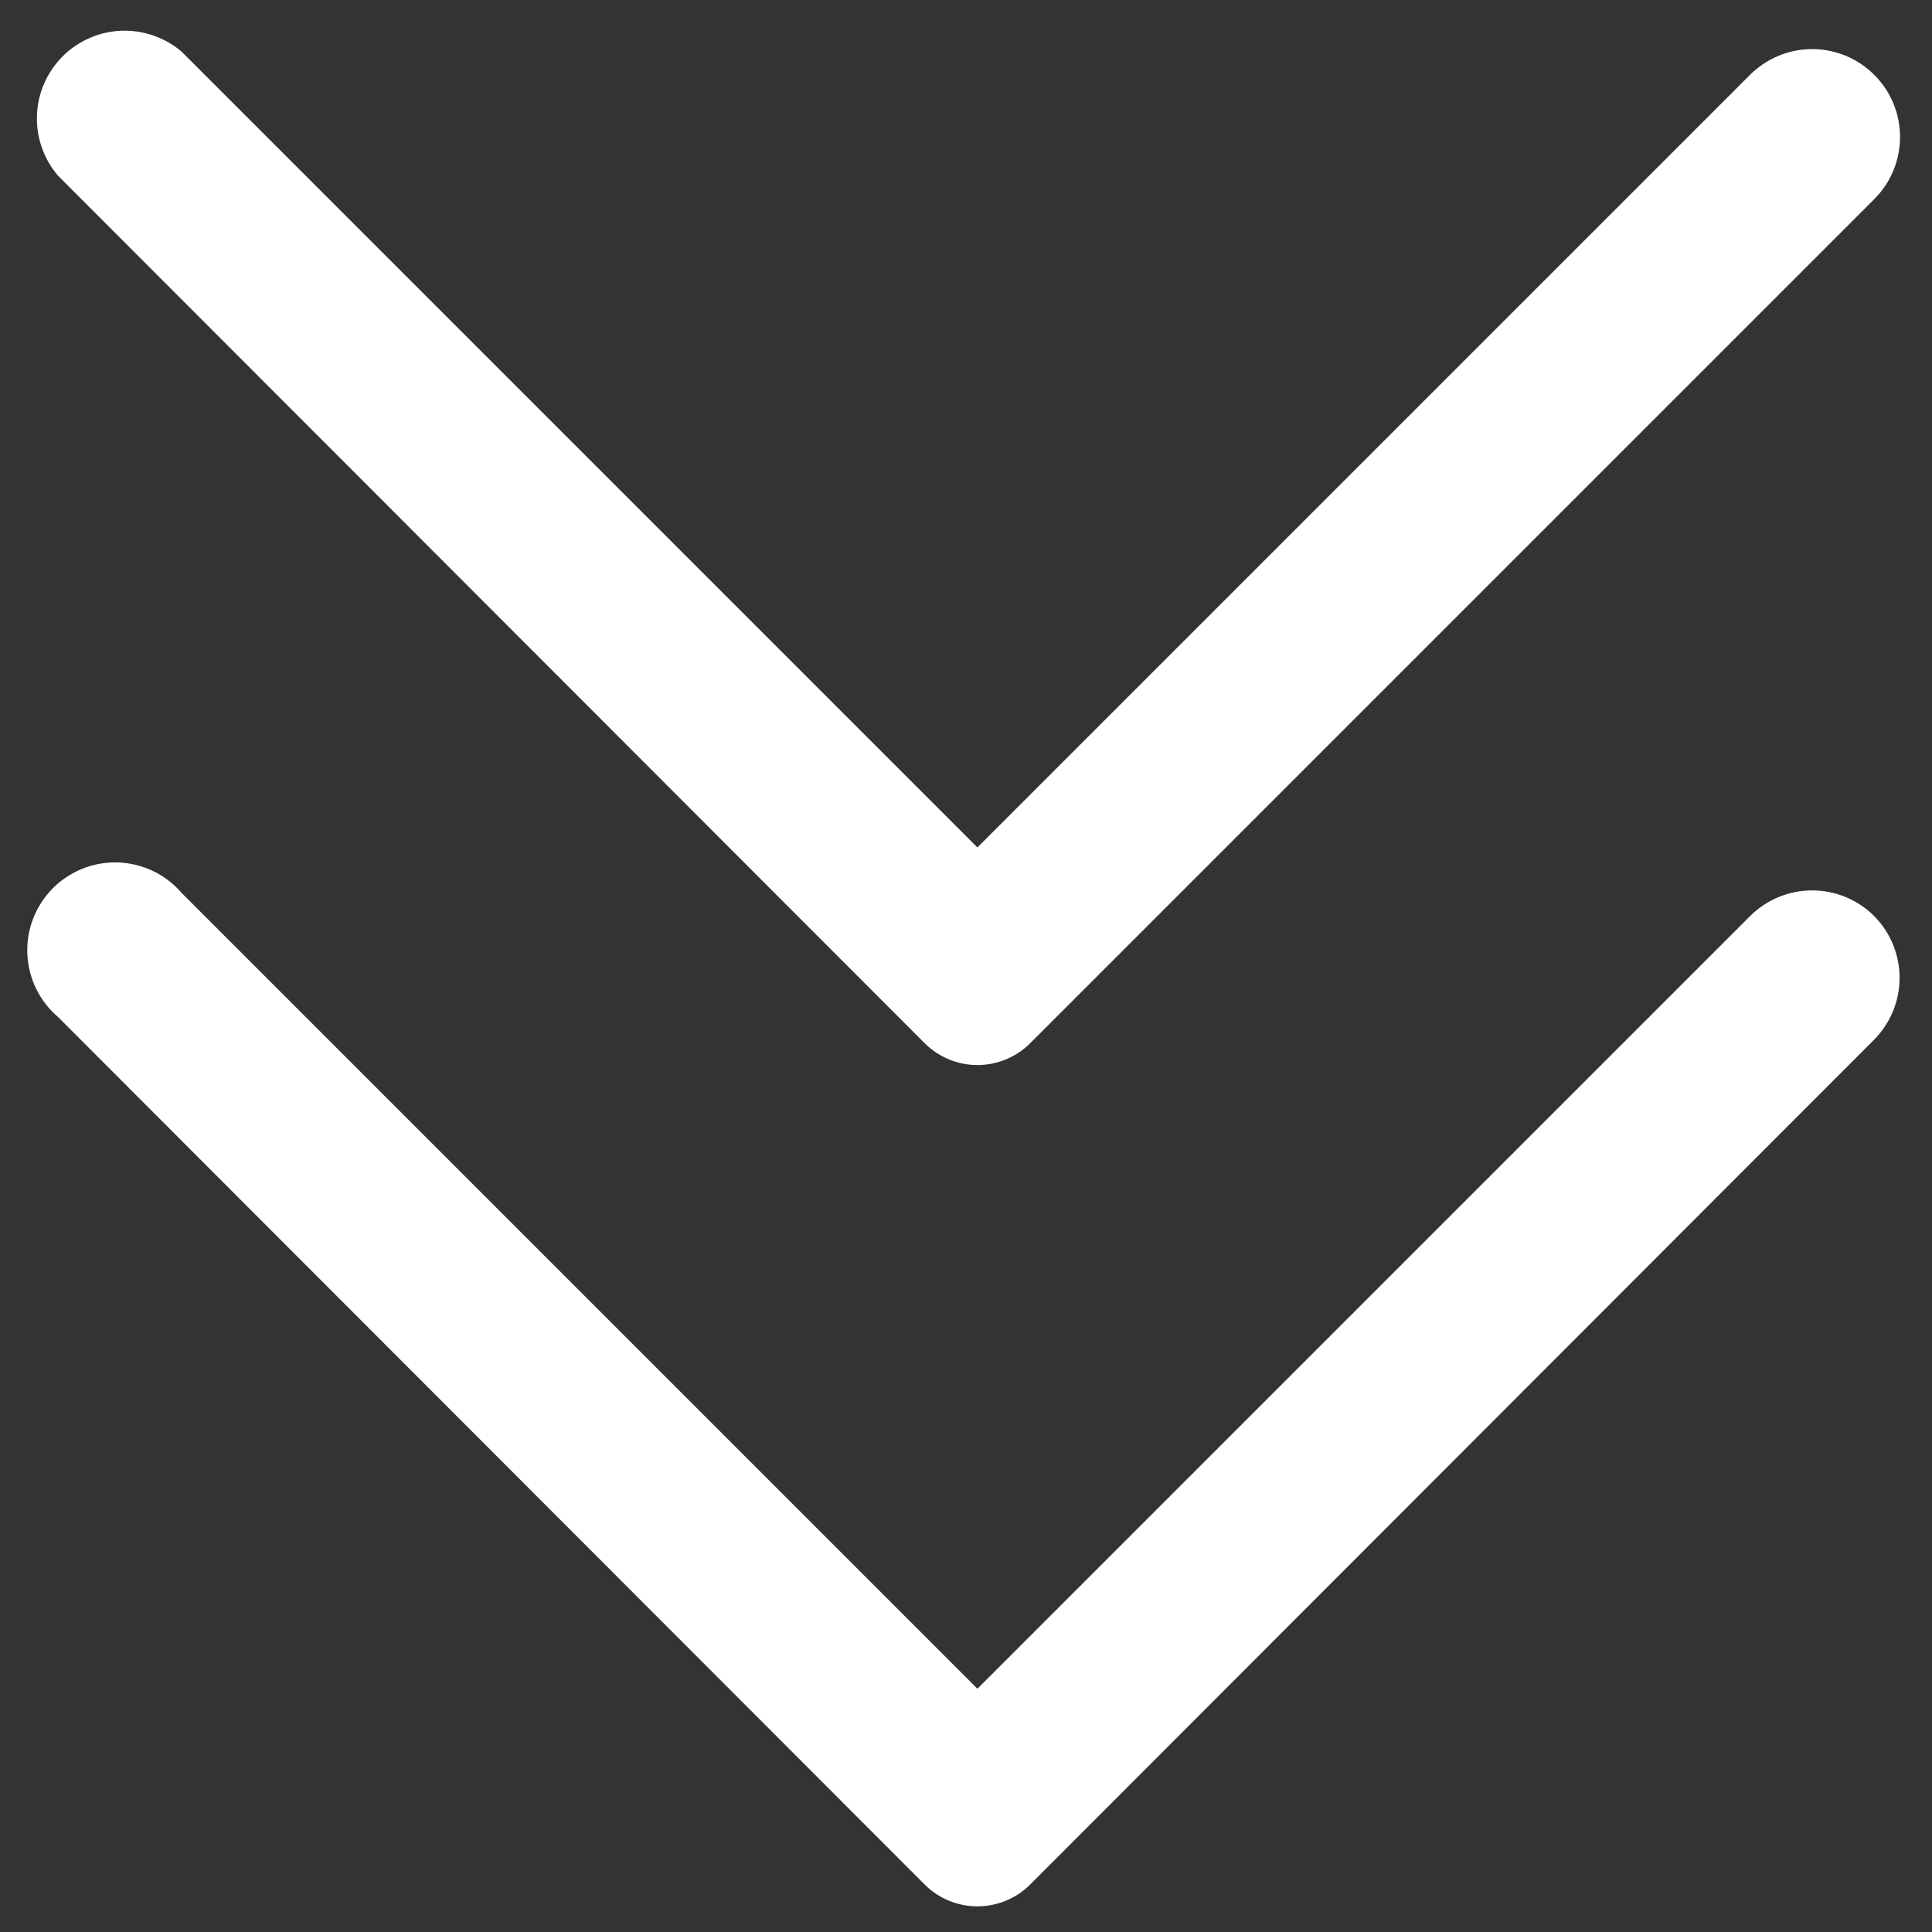
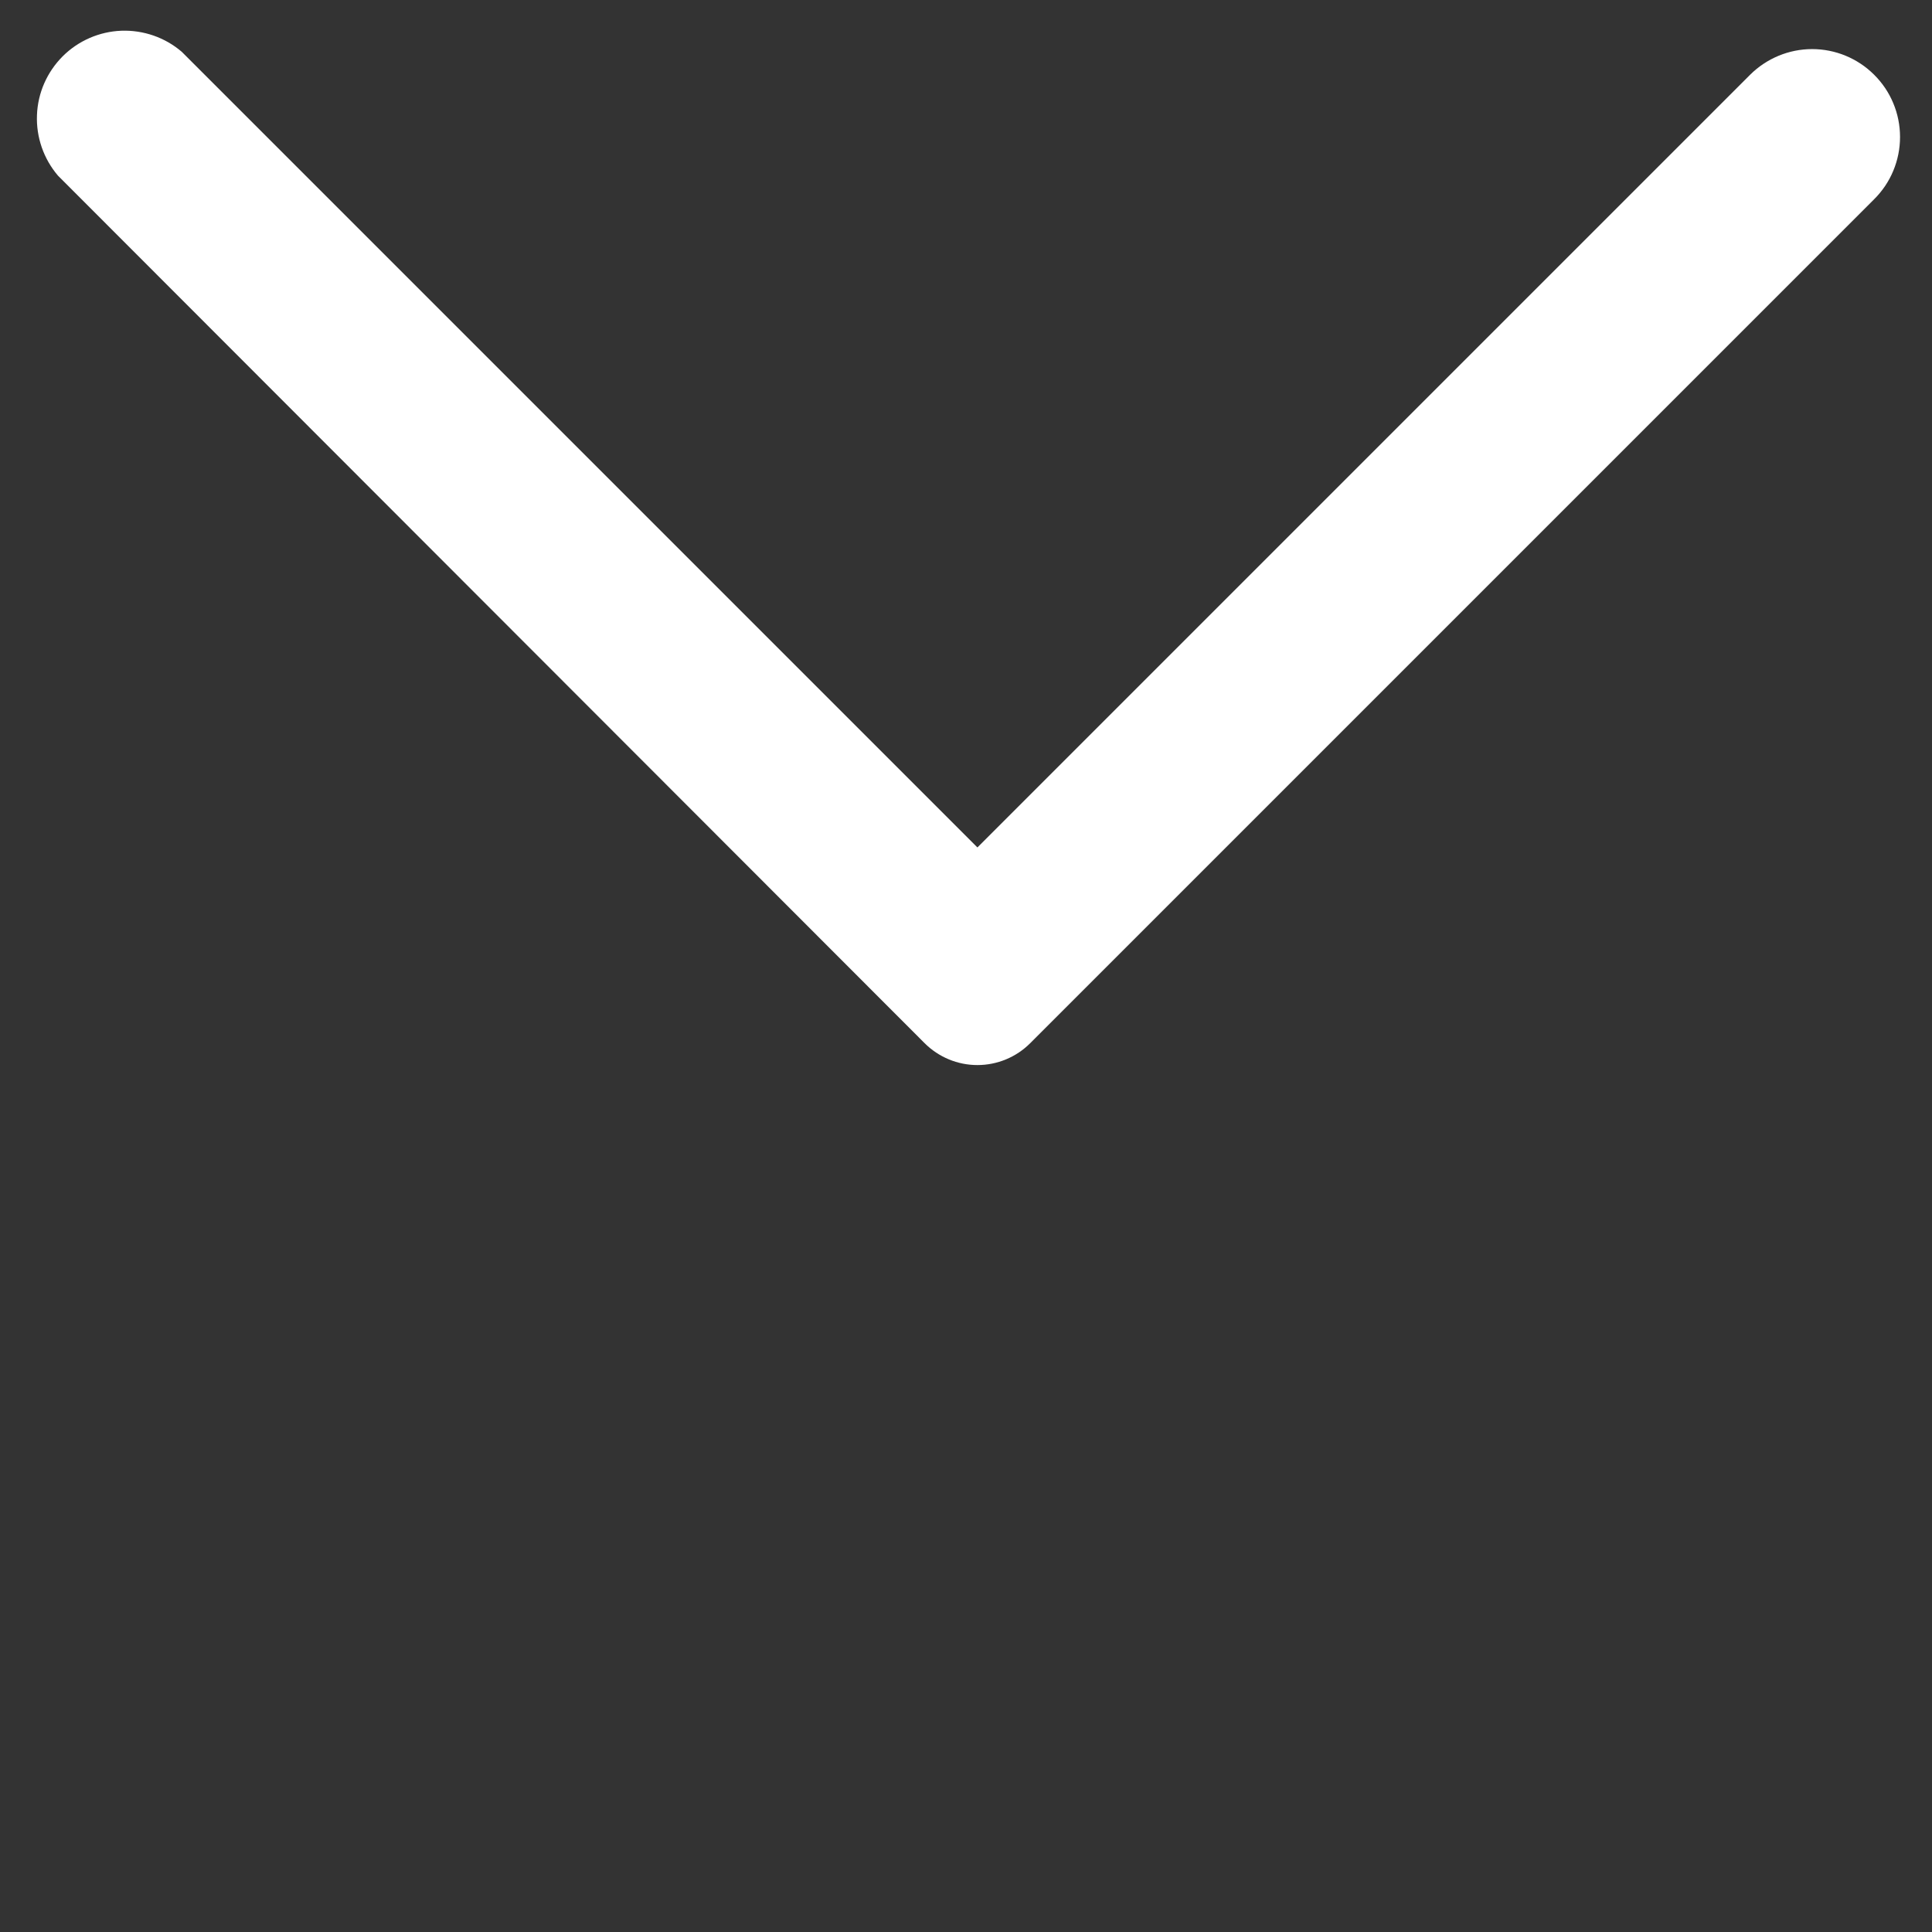
<svg xmlns="http://www.w3.org/2000/svg" width="22" height="22" viewBox="0 0 22 22" fill="none">
  <rect x="0" y="0" width="22" height="22" fill="#333333" stroke="none" />
  <path d="M10.53 11.88L0.66 2C0.497 1.809 0.411 1.563 0.421 1.311C0.43 1.059 0.535 0.821 0.713 0.642C0.891 0.464 1.13 0.36 1.381 0.35C1.633 0.341 1.879 0.426 2.07 0.59L11.13 9.65L19.93 0.85C20.118 0.664 20.371 0.559 20.635 0.559C20.9 0.559 21.153 0.664 21.34 0.85C21.434 0.943 21.509 1.054 21.559 1.175C21.61 1.297 21.636 1.428 21.636 1.56C21.636 1.692 21.61 1.823 21.559 1.945C21.509 2.066 21.434 2.177 21.34 2.27L11.73 11.88C11.571 12.039 11.355 12.128 11.13 12.128C10.905 12.128 10.69 12.039 10.53 11.88Z" fill="white" />
-   <path d="M10.53 21.46L0.66 11.58C0.555 11.49 0.47 11.38 0.41 11.256C0.35 11.132 0.317 10.997 0.311 10.859C0.306 10.721 0.329 10.584 0.379 10.456C0.43 10.327 0.506 10.211 0.603 10.113C0.701 10.016 0.817 9.94 0.946 9.889C1.074 9.839 1.211 9.816 1.349 9.821C1.487 9.827 1.622 9.86 1.746 9.92C1.87 9.98 1.98 10.065 2.07 10.17L11.13 19.23L19.93 10.43C20.117 10.244 20.371 10.139 20.635 10.139C20.899 10.139 21.153 10.244 21.34 10.43C21.526 10.617 21.631 10.871 21.631 11.135C21.631 11.399 21.526 11.653 21.34 11.84L11.73 21.46C11.571 21.619 11.355 21.708 11.13 21.708C10.905 21.708 10.689 21.619 10.53 21.46Z" fill="white" />
</svg>